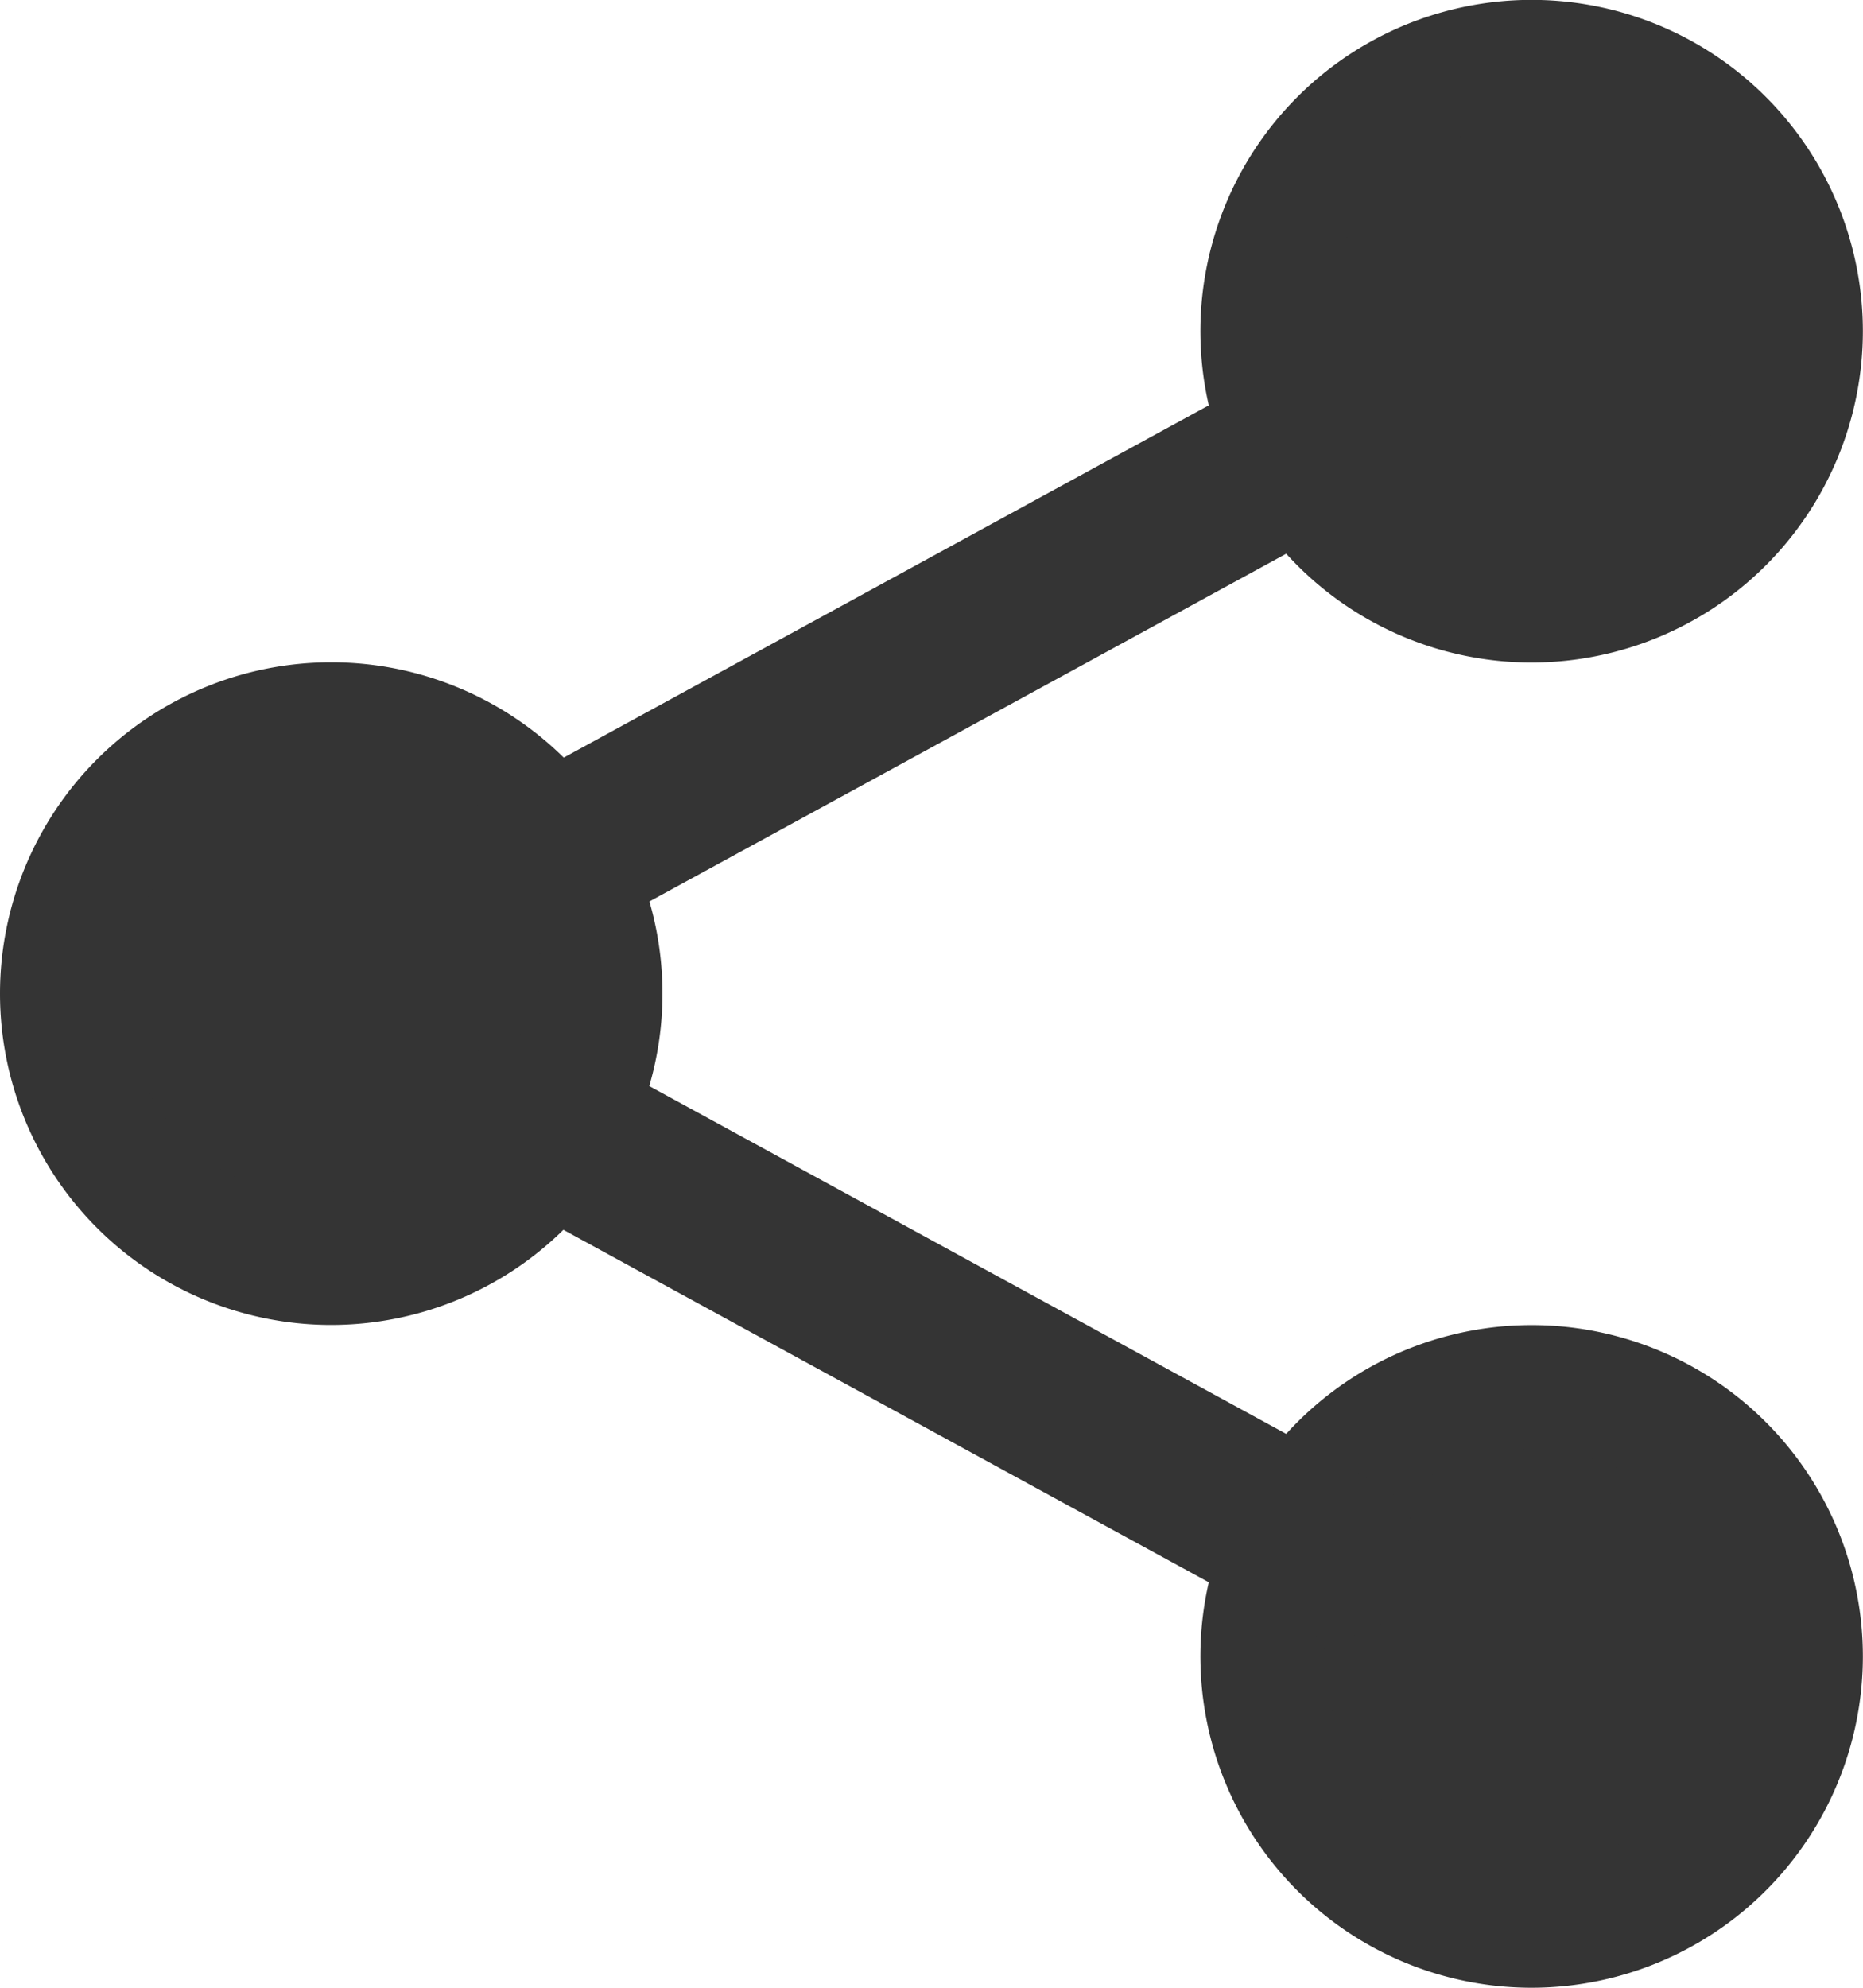
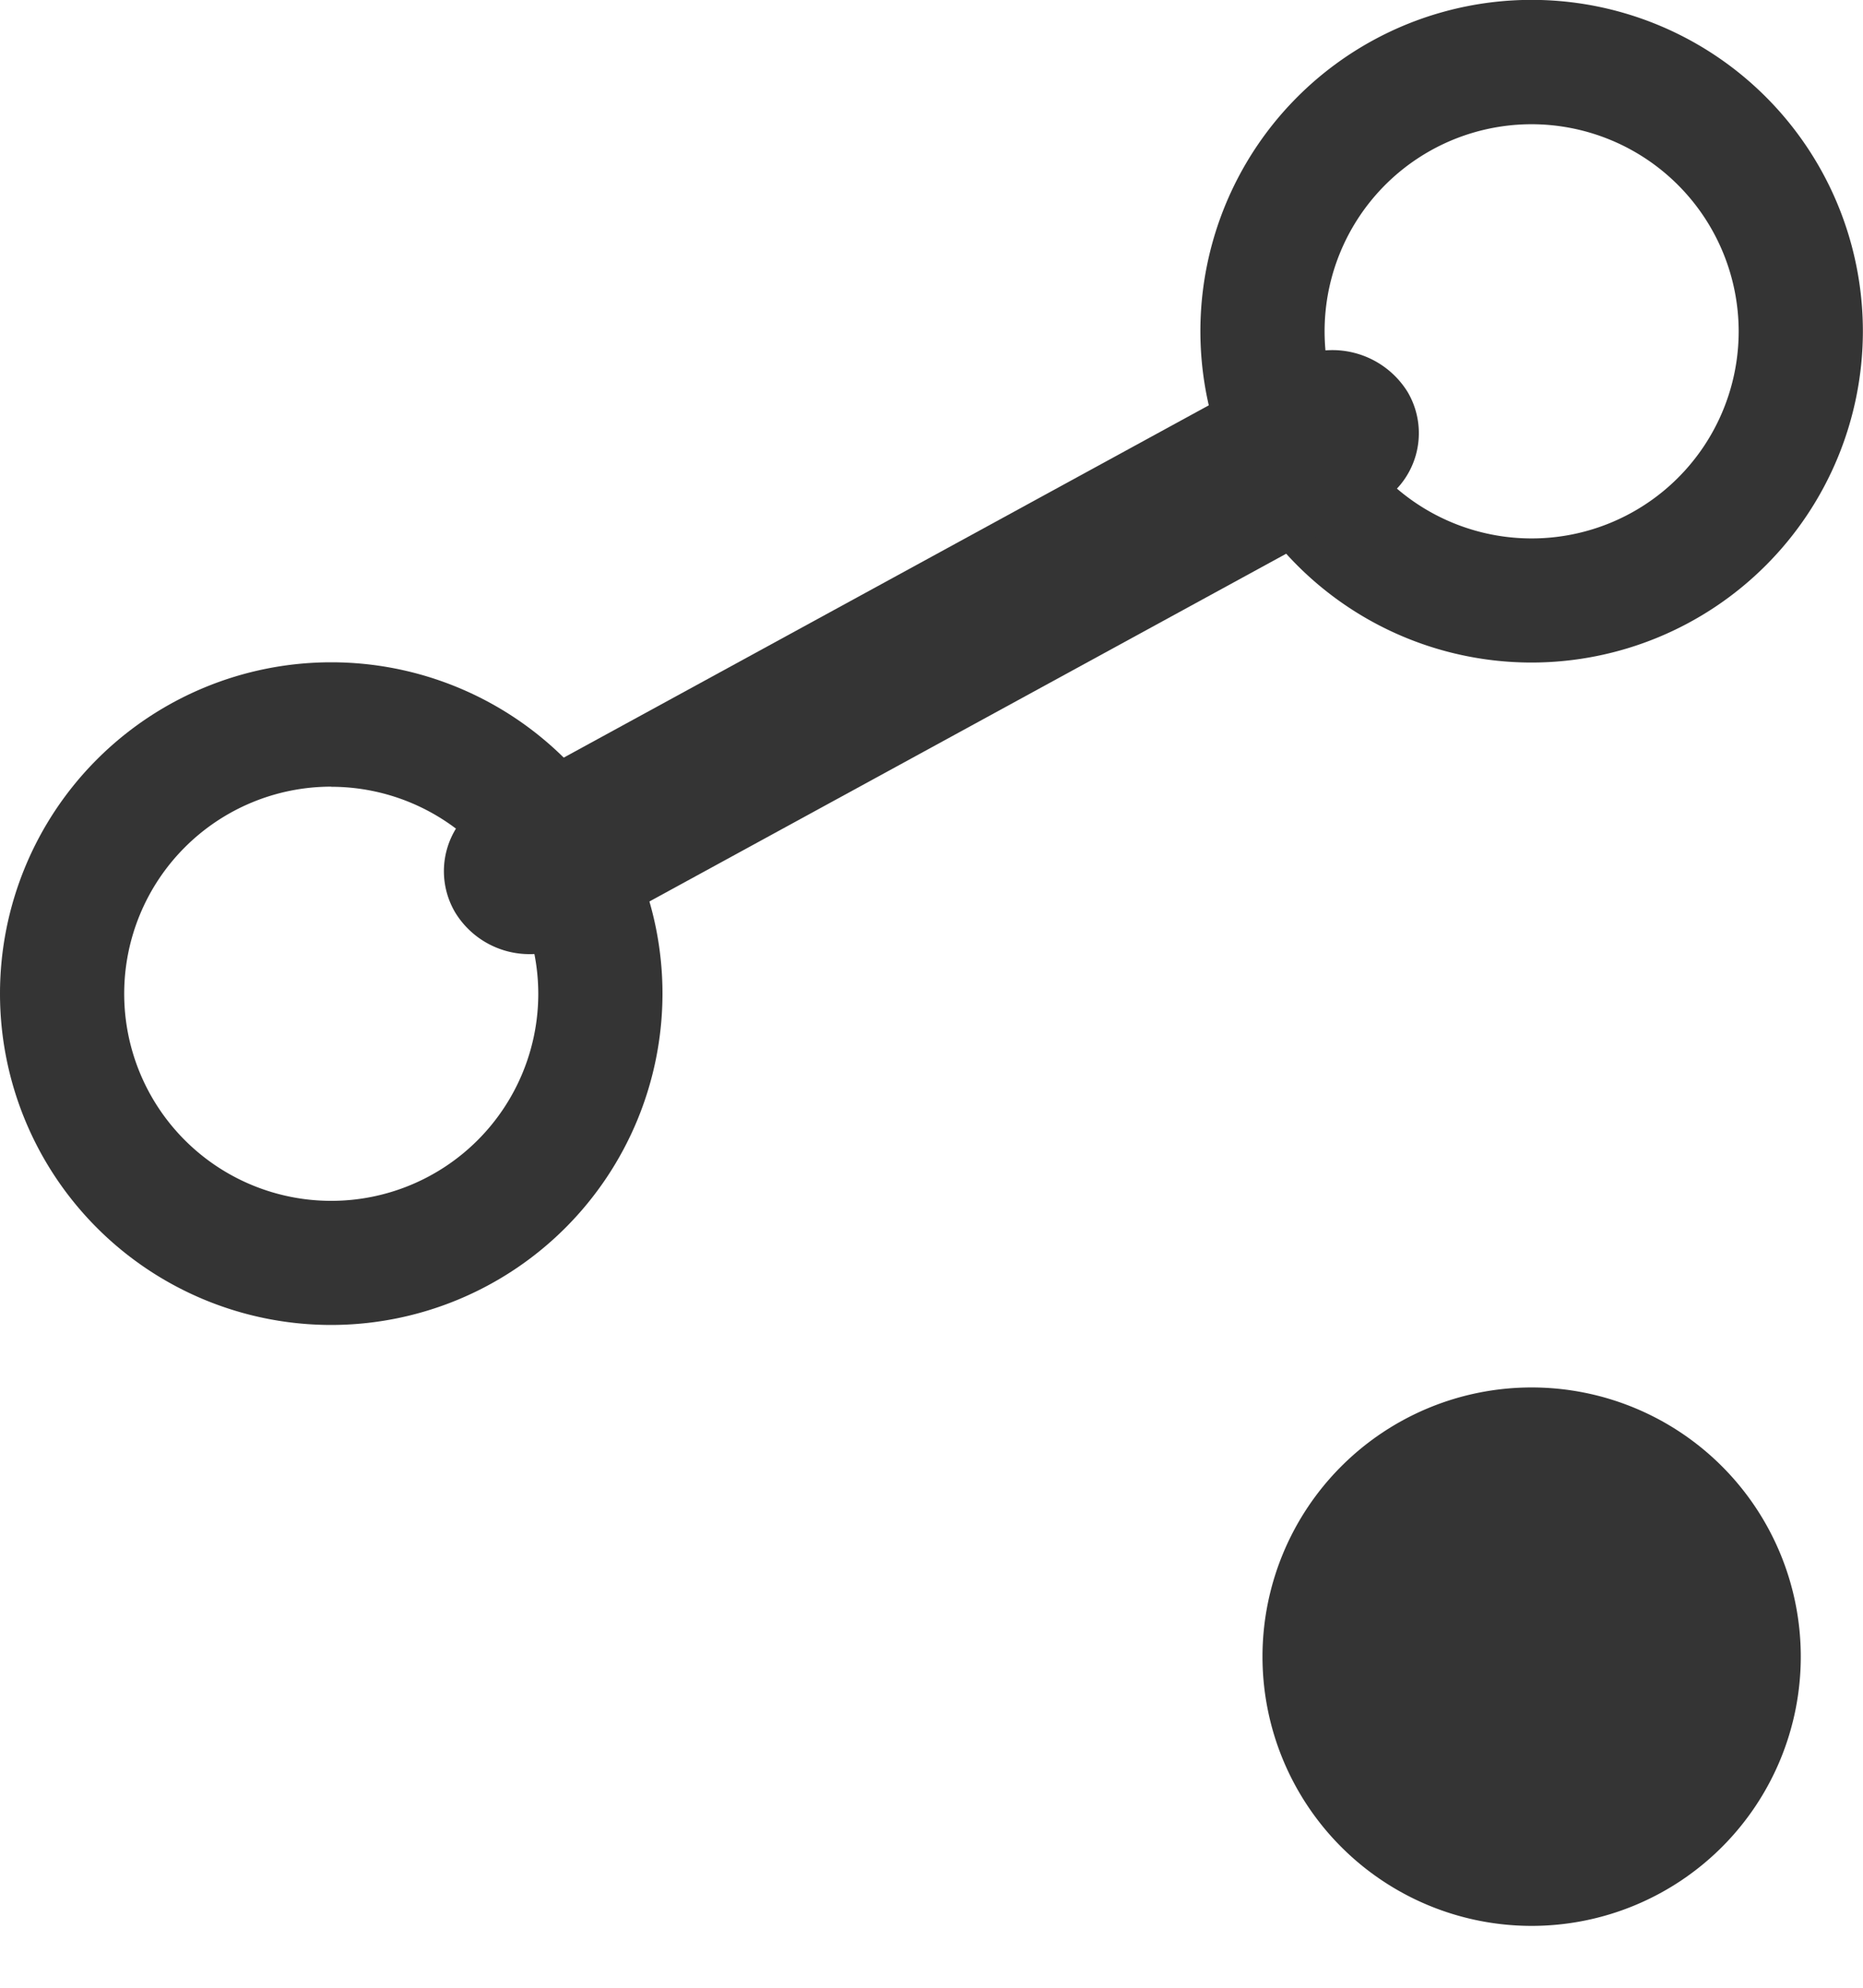
<svg xmlns="http://www.w3.org/2000/svg" id="icon-user-button-4" width="15" height="16" viewBox="0 0 15 16">
-   <path id="Path_20787" data-name="Path 20787" d="M319,18.167A2.167,2.167,0,1,1,316.835,16,2.167,2.167,0,0,1,319,18.167Zm0,0" transform="translate(-304.501 -15.5)" fill="#343434" />
  <path id="Path_20788" data-name="Path 20788" d="M301.335,5.333A2.667,2.667,0,1,1,304,2.667,2.669,2.669,0,0,1,301.335,5.333Zm0-4.333A1.667,1.667,0,1,0,303,2.667,1.669,1.669,0,0,0,301.335,1Zm0,0" transform="translate(-289.001)" fill="#343434" />
  <path id="Path_20789" data-name="Path 20789" d="M319,359.5a2.167,2.167,0,1,1-2.167-2.167A2.167,2.167,0,0,1,319,359.5Zm0,0" transform="translate(-304.501 -346.165)" fill="#343434" />
-   <path id="Path_20790" data-name="Path 20790" d="M301.335,346.665A2.667,2.667,0,1,1,304,344,2.669,2.669,0,0,1,301.335,346.665Zm0-4.333A1.667,1.667,0,1,0,303,344,1.669,1.669,0,0,0,301.335,342.332Zm0,0" transform="translate(-289.001 -330.665)" fill="#343434" />
-   <path id="Path_20791" data-name="Path 20791" d="M20.333,188.835a2.167,2.167,0,1,1-2.167-2.167A2.167,2.167,0,0,1,20.333,188.835Zm0,0" transform="translate(-15.5 -180.835)" fill="#343434" />
  <path id="Path_20792" data-name="Path 20792" d="M2.667,176a2.667,2.667,0,1,1,2.667-2.667A2.669,2.669,0,0,1,2.667,176Zm0-4.333a1.667,1.667,0,1,0,1.667,1.667A1.668,1.668,0,0,0,2.667,171.668Zm0,0" transform="translate(0 -165.335)" fill="#343434" />
  <path id="Path_20793" data-name="Path 20793" d="M115.045,95.075a.7.7,0,0,1-.606-.337.653.653,0,0,1,.26-.909l6.46-3.527a.712.712,0,0,1,.95.249.653.653,0,0,1-.26.909l-6.46,3.527A.716.716,0,0,1,115.045,95.075Zm0,0" transform="translate(-110.775 -87.395)" fill="#343434" />
-   <path id="Path_20794" data-name="Path 20794" d="M121.527,271.08a.716.716,0,0,1-.344-.087l-6.46-3.527a.652.652,0,0,1-.26-.909.712.712,0,0,1,.95-.249l6.46,3.527a.652.652,0,0,1,.26.909A.7.7,0,0,1,121.527,271.08Zm0,0" transform="translate(-110.797 -257.9)" fill="#343434" />
</svg>